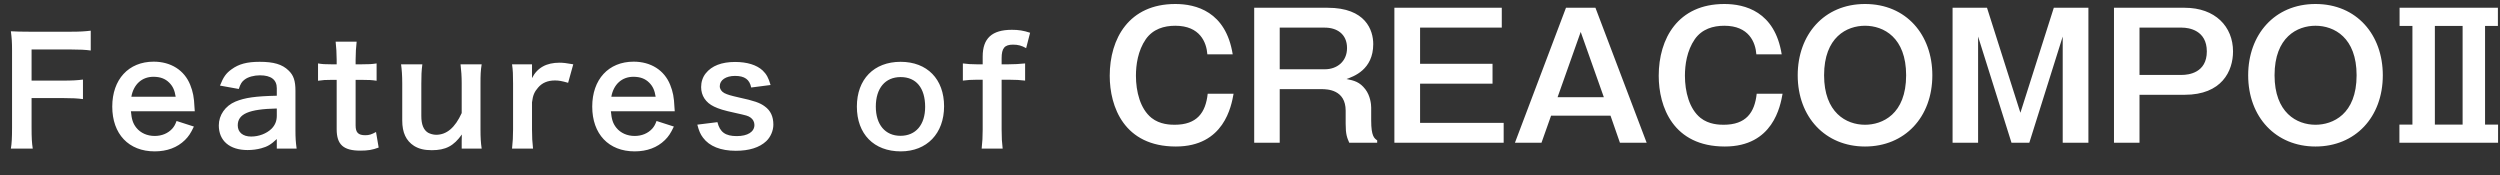
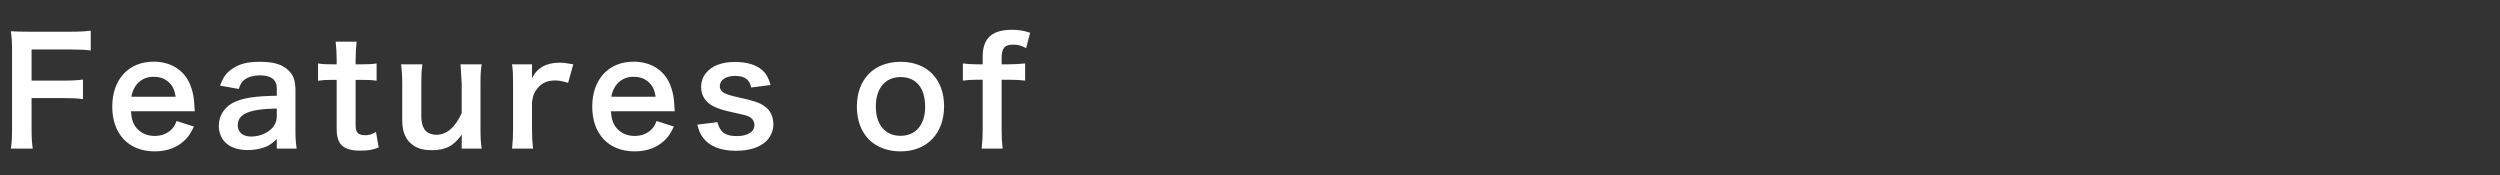
<svg xmlns="http://www.w3.org/2000/svg" width="613" height="43" viewBox="0 0 613 43" fill="none">
  <rect x="0" y="0" width="613" height="43" fill="#333333" stroke="none" />
-   <path d="M302.261 13.329H296.045C295.835 10.389 294.239 6.314 288.191 6.314C285.419 6.314 282.731 7.112 280.967 9.59C278.993 12.447 278.531 15.932 278.531 18.578C278.531 22.442 279.581 26.684 282.353 28.91C284.411 30.549 287.015 30.59 288.023 30.59C293.525 30.59 295.625 27.608 296.129 22.988H302.471C301.925 26.012 300.161 35.925 288.317 35.925C275.633 35.925 272.105 26.18 272.105 18.578C272.105 9.464 276.809 0.98 288.191 0.98C293.189 0.98 300.581 2.786 302.261 13.329ZM307.529 1.904H325.547C334.871 1.904 336.719 7.406 336.719 10.809C336.719 17.108 331.889 18.747 330.167 19.377C332.057 19.755 333.401 20.09 334.787 21.896C336.005 23.492 336.215 25.55 336.215 26.39V29.541C336.215 33.404 336.971 33.908 337.685 34.413V35.001H330.839C330.293 33.74 329.957 32.984 329.957 30.338V27.146C329.957 21.98 325.463 21.855 324.035 21.855H313.787V35.001H307.529V1.904ZM324.875 6.776H313.787V16.983H324.875C327.815 16.983 330.293 15.092 330.293 11.774C330.293 8.288 327.731 6.776 324.875 6.776ZM341.903 1.904H368.237V6.776H348.203V15.639H365.969V20.511H348.203V30.128H368.699V35.001H341.903V1.904ZM383.978 1.904H391.202L403.76 35.001H397.208L394.898 28.364H380.324L377.972 35.001H371.462L383.978 1.904ZM393.26 23.828L387.59 7.826L381.92 23.828H393.26ZM436.874 13.329H430.658C430.448 10.389 428.852 6.314 422.804 6.314C420.032 6.314 417.344 7.112 415.58 9.59C413.606 12.447 413.144 15.932 413.144 18.578C413.144 22.442 414.194 26.684 416.966 28.91C419.024 30.549 421.628 30.59 422.636 30.59C428.138 30.59 430.238 27.608 430.742 22.988H437.084C436.538 26.012 434.774 35.925 422.93 35.925C410.246 35.925 406.718 26.18 406.718 18.578C406.718 9.464 411.422 0.98 422.804 0.98C427.802 0.98 435.194 2.786 436.874 13.329ZM457.304 0.98C467.426 0.98 473.81 8.54 473.81 18.453C473.81 28.742 467.048 35.925 457.304 35.925C447.602 35.925 440.798 28.742 440.798 18.453C440.798 8.54 447.224 0.98 457.304 0.98ZM457.304 6.314C452.852 6.314 447.266 9.086 447.266 18.453C447.266 27.608 452.684 30.59 457.304 30.59C461.504 30.59 467.384 28.07 467.384 18.453C467.384 9.212 461.882 6.314 457.304 6.314ZM478.771 1.904H487.213L495.403 27.651L503.593 1.904H512.077V35.001H505.777V8.96L497.587 35.001H493.219L485.029 8.96V35.001H478.771V1.904ZM518.349 1.904H535.695C543.171 1.904 547.539 6.524 547.539 12.614C547.539 17.445 544.767 23.241 535.695 23.241H524.607V35.001H518.349V1.904ZM535.023 6.776H524.607V18.369H535.023C536.619 18.369 541.113 17.864 541.113 12.614C541.113 7.406 536.703 6.776 535.023 6.776ZM567.759 0.98C577.881 0.98 584.265 8.54 584.265 18.453C584.265 28.742 577.503 35.925 567.759 35.925C558.057 35.925 551.253 28.742 551.253 18.453C551.253 8.54 557.679 0.98 567.759 0.98ZM567.759 6.314C563.307 6.314 557.721 9.086 557.721 18.453C557.721 27.608 563.139 30.59 567.759 30.59C571.959 30.59 577.839 28.07 577.839 18.453C577.839 9.212 572.337 6.314 567.759 6.314ZM588.377 1.904H612.485V6.356H609.335V30.549H612.527V35.001H588.335V30.549H591.527V6.356H588.377V1.904ZM603.833 6.356H597.029V30.549H603.833V6.356Z" fill="white" />
-   <path d="M7.742 24.048V31.248C7.742 33.804 7.814 35.064 8.03 36.432H2.666C2.882 35.208 2.954 33.696 2.954 31.32V12.348C2.954 10.368 2.882 9.324 2.666 7.668C4.142 7.74 5.042 7.776 7.238 7.776H17.318C19.586 7.776 20.738 7.704 22.25 7.524V12.384C20.954 12.204 19.622 12.132 17.318 12.132H7.742V19.764H15.446C17.678 19.764 18.938 19.692 20.342 19.512V24.3C19.01 24.12 17.642 24.048 15.446 24.048H7.742ZM47.758 27.288H32.098C32.278 29.268 32.602 30.276 33.43 31.32C34.474 32.616 36.094 33.336 37.93 33.336C39.694 33.336 41.206 32.688 42.25 31.536C42.682 31.032 42.934 30.636 43.294 29.664L47.542 31.032C46.714 32.76 46.246 33.444 45.346 34.344C43.474 36.18 40.954 37.116 37.93 37.116C31.558 37.116 27.526 32.868 27.526 26.136C27.526 19.476 31.522 15.12 37.678 15.12C41.89 15.12 45.202 17.208 46.642 20.808C47.326 22.536 47.578 23.832 47.686 26.28C47.686 26.352 47.686 26.46 47.758 27.288ZM32.206 23.724H43.078C42.826 22.14 42.394 21.168 41.494 20.268C40.522 19.296 39.298 18.828 37.606 18.828C34.798 18.828 32.746 20.7 32.206 23.724ZM67.872 36.432V34.092C66.432 35.46 65.532 35.964 64.056 36.36C63.012 36.648 61.86 36.792 60.708 36.792C56.316 36.792 53.652 34.524 53.652 30.744C53.652 28.224 55.236 25.956 57.72 24.912C60.06 23.94 62.724 23.58 67.872 23.472V21.636C67.872 19.548 66.468 18.468 63.732 18.468C62.292 18.468 60.816 18.864 59.988 19.512C59.304 20.016 58.98 20.52 58.548 21.816L53.94 20.988C54.768 18.9 55.416 17.964 56.784 16.992C58.548 15.696 60.564 15.156 63.66 15.156C67.116 15.156 69.204 15.768 70.752 17.28C71.976 18.432 72.444 19.8 72.444 22.248V31.932C72.444 33.84 72.516 34.812 72.732 36.432H67.872ZM67.872 28.404V26.604C60.996 26.748 58.296 27.936 58.296 30.744C58.296 32.436 59.556 33.48 61.572 33.48C63.48 33.48 65.352 32.76 66.576 31.572C67.44 30.708 67.872 29.664 67.872 28.404ZM82.3 10.224H87.448C87.304 11.484 87.196 13.032 87.196 14.652V15.768H88.708C90.4 15.768 91.192 15.732 92.344 15.552V19.8C91.156 19.62 90.472 19.584 88.816 19.584H87.196V30.744C87.196 32.508 87.844 33.156 89.572 33.156C90.508 33.156 91.084 32.976 92.2 32.364L92.848 36.18C91.3 36.756 90.22 36.936 88.348 36.936C84.208 36.936 82.552 35.46 82.552 31.68V19.584H81.184C79.852 19.584 79.168 19.62 77.98 19.8V15.552C79.024 15.732 79.708 15.768 81.22 15.768H82.552V14.652C82.552 13.104 82.444 11.52 82.3 10.224ZM112.921 15.768H118.105C117.853 17.316 117.817 18.432 117.817 20.448V31.752C117.817 33.732 117.889 34.956 118.105 36.432H113.209V34.524C113.209 33.984 113.209 33.876 113.245 32.976C111.265 35.784 109.285 36.828 105.865 36.828C104.029 36.828 102.733 36.504 101.545 35.784C99.565 34.524 98.629 32.508 98.629 29.556V20.448C98.629 18.468 98.521 17.1 98.341 15.768H103.561C103.345 17.388 103.309 18.612 103.309 20.448V28.44C103.309 30.528 103.849 31.86 104.965 32.544C105.505 32.832 106.261 33.048 106.945 33.048C109.537 33.048 111.589 31.284 113.209 27.72V20.448C113.209 18.684 113.101 17.316 112.921 15.768ZM140.564 15.768L139.304 20.304C137.792 19.872 137.036 19.728 136.1 19.728C134.3 19.728 132.932 20.304 131.924 21.492C131.024 22.536 130.664 23.364 130.448 25.092V31.752C130.448 33.696 130.52 34.74 130.7 36.432H125.552C125.732 34.668 125.804 33.624 125.804 31.752V20.448C125.804 18.252 125.768 17.244 125.552 15.768H130.448V19.152C131.744 16.596 133.976 15.372 137.216 15.372C138.08 15.372 138.944 15.48 140.564 15.768ZM165.447 27.288H149.787C149.967 29.268 150.291 30.276 151.119 31.32C152.163 32.616 153.783 33.336 155.619 33.336C157.383 33.336 158.895 32.688 159.939 31.536C160.371 31.032 160.623 30.636 160.983 29.664L165.231 31.032C164.403 32.76 163.935 33.444 163.035 34.344C161.163 36.18 158.643 37.116 155.619 37.116C149.247 37.116 145.215 32.868 145.215 26.136C145.215 19.476 149.211 15.12 155.367 15.12C159.579 15.12 162.891 17.208 164.331 20.808C165.015 22.536 165.267 23.832 165.375 26.28C165.375 26.352 165.375 26.46 165.447 27.288ZM149.895 23.724H160.767C160.515 22.14 160.083 21.168 159.183 20.268C158.211 19.296 156.987 18.828 155.295 18.828C152.487 18.828 150.435 20.7 149.895 23.724ZM170.981 30.564L175.913 29.952C176.525 32.4 177.857 33.372 180.665 33.372C183.329 33.372 184.985 32.328 184.985 30.636C184.985 29.916 184.625 29.232 184.049 28.836C183.365 28.368 183.149 28.332 180.269 27.684C177.425 27.072 176.309 26.712 175.085 26.136C173.033 25.164 171.917 23.436 171.917 21.348C171.917 20.088 172.313 18.9 173.033 18C174.509 16.128 176.957 15.192 180.233 15.192C183.185 15.192 185.525 15.912 187.001 17.28C187.937 18.18 188.441 19.08 188.945 20.844L184.193 21.456C183.797 19.476 182.573 18.612 180.233 18.612C178.001 18.612 176.489 19.62 176.489 21.132C176.489 21.816 176.885 22.428 177.605 22.824C178.397 23.22 179.153 23.436 181.205 23.904C184.877 24.696 186.353 25.2 187.541 26.1C188.945 27.108 189.629 28.584 189.629 30.564C189.629 32.04 188.945 33.624 187.865 34.632C186.209 36.18 183.689 36.972 180.413 36.972C176.705 36.972 173.933 35.856 172.385 33.768C171.737 32.904 171.413 32.184 170.981 30.564ZM220.869 37.116C214.281 37.116 210.105 32.868 210.105 26.136C210.105 19.44 214.281 15.156 220.833 15.156C227.349 15.156 231.489 19.404 231.489 26.064C231.489 32.724 227.277 37.116 220.869 37.116ZM220.833 18.9C217.053 18.9 214.749 21.636 214.749 26.136C214.749 30.564 217.053 33.3 220.797 33.3C224.541 33.3 226.845 30.6 226.845 26.208C226.845 21.564 224.649 18.9 220.833 18.9ZM240.954 19.548H239.514C238.146 19.548 237.21 19.62 236.094 19.764V15.552C237.102 15.696 238.182 15.768 239.478 15.768H240.954V13.86C240.954 9.396 243.222 7.308 248.118 7.308C249.738 7.308 250.926 7.488 252.582 8.028L251.61 11.808C250.53 11.196 249.63 10.944 248.406 10.944C246.318 10.944 245.598 11.808 245.598 14.292V15.768H247.29C248.73 15.768 249.846 15.696 251.358 15.552V19.764C250.098 19.62 249.126 19.548 247.362 19.548H245.598V31.752C245.598 33.804 245.67 34.848 245.85 36.432H240.702C240.882 34.74 240.954 33.624 240.954 31.752V19.548Z" fill="white" />
+   <path d="M7.742 24.048V31.248C7.742 33.804 7.814 35.064 8.03 36.432H2.666C2.882 35.208 2.954 33.696 2.954 31.32V12.348C2.954 10.368 2.882 9.324 2.666 7.668C4.142 7.74 5.042 7.776 7.238 7.776H17.318C19.586 7.776 20.738 7.704 22.25 7.524V12.384C20.954 12.204 19.622 12.132 17.318 12.132H7.742V19.764H15.446C17.678 19.764 18.938 19.692 20.342 19.512V24.3C19.01 24.12 17.642 24.048 15.446 24.048H7.742ZM47.758 27.288H32.098C32.278 29.268 32.602 30.276 33.43 31.32C34.474 32.616 36.094 33.336 37.93 33.336C39.694 33.336 41.206 32.688 42.25 31.536C42.682 31.032 42.934 30.636 43.294 29.664L47.542 31.032C46.714 32.76 46.246 33.444 45.346 34.344C43.474 36.18 40.954 37.116 37.93 37.116C31.558 37.116 27.526 32.868 27.526 26.136C27.526 19.476 31.522 15.12 37.678 15.12C41.89 15.12 45.202 17.208 46.642 20.808C47.326 22.536 47.578 23.832 47.686 26.28C47.686 26.352 47.686 26.46 47.758 27.288ZM32.206 23.724H43.078C42.826 22.14 42.394 21.168 41.494 20.268C40.522 19.296 39.298 18.828 37.606 18.828C34.798 18.828 32.746 20.7 32.206 23.724ZM67.872 36.432V34.092C66.432 35.46 65.532 35.964 64.056 36.36C63.012 36.648 61.86 36.792 60.708 36.792C56.316 36.792 53.652 34.524 53.652 30.744C53.652 28.224 55.236 25.956 57.72 24.912C60.06 23.94 62.724 23.58 67.872 23.472V21.636C67.872 19.548 66.468 18.468 63.732 18.468C62.292 18.468 60.816 18.864 59.988 19.512C59.304 20.016 58.98 20.52 58.548 21.816L53.94 20.988C54.768 18.9 55.416 17.964 56.784 16.992C58.548 15.696 60.564 15.156 63.66 15.156C67.116 15.156 69.204 15.768 70.752 17.28C71.976 18.432 72.444 19.8 72.444 22.248V31.932C72.444 33.84 72.516 34.812 72.732 36.432H67.872ZM67.872 28.404V26.604C60.996 26.748 58.296 27.936 58.296 30.744C58.296 32.436 59.556 33.48 61.572 33.48C63.48 33.48 65.352 32.76 66.576 31.572C67.44 30.708 67.872 29.664 67.872 28.404ZM82.3 10.224H87.448C87.304 11.484 87.196 13.032 87.196 14.652V15.768H88.708C90.4 15.768 91.192 15.732 92.344 15.552V19.8C91.156 19.62 90.472 19.584 88.816 19.584H87.196V30.744C87.196 32.508 87.844 33.156 89.572 33.156C90.508 33.156 91.084 32.976 92.2 32.364L92.848 36.18C91.3 36.756 90.22 36.936 88.348 36.936C84.208 36.936 82.552 35.46 82.552 31.68V19.584H81.184C79.852 19.584 79.168 19.62 77.98 19.8V15.552C79.024 15.732 79.708 15.768 81.22 15.768H82.552V14.652C82.552 13.104 82.444 11.52 82.3 10.224ZM112.921 15.768H118.105C117.853 17.316 117.817 18.432 117.817 20.448V31.752C117.817 33.732 117.889 34.956 118.105 36.432H113.209V34.524C113.209 33.984 113.209 33.876 113.245 32.976C111.265 35.784 109.285 36.828 105.865 36.828C104.029 36.828 102.733 36.504 101.545 35.784C99.565 34.524 98.629 32.508 98.629 29.556V20.448C98.629 18.468 98.521 17.1 98.341 15.768H103.561C103.345 17.388 103.309 18.612 103.309 20.448V28.44C103.309 30.528 103.849 31.86 104.965 32.544C105.505 32.832 106.261 33.048 106.945 33.048C109.537 33.048 111.589 31.284 113.209 27.72V20.448ZM140.564 15.768L139.304 20.304C137.792 19.872 137.036 19.728 136.1 19.728C134.3 19.728 132.932 20.304 131.924 21.492C131.024 22.536 130.664 23.364 130.448 25.092V31.752C130.448 33.696 130.52 34.74 130.7 36.432H125.552C125.732 34.668 125.804 33.624 125.804 31.752V20.448C125.804 18.252 125.768 17.244 125.552 15.768H130.448V19.152C131.744 16.596 133.976 15.372 137.216 15.372C138.08 15.372 138.944 15.48 140.564 15.768ZM165.447 27.288H149.787C149.967 29.268 150.291 30.276 151.119 31.32C152.163 32.616 153.783 33.336 155.619 33.336C157.383 33.336 158.895 32.688 159.939 31.536C160.371 31.032 160.623 30.636 160.983 29.664L165.231 31.032C164.403 32.76 163.935 33.444 163.035 34.344C161.163 36.18 158.643 37.116 155.619 37.116C149.247 37.116 145.215 32.868 145.215 26.136C145.215 19.476 149.211 15.12 155.367 15.12C159.579 15.12 162.891 17.208 164.331 20.808C165.015 22.536 165.267 23.832 165.375 26.28C165.375 26.352 165.375 26.46 165.447 27.288ZM149.895 23.724H160.767C160.515 22.14 160.083 21.168 159.183 20.268C158.211 19.296 156.987 18.828 155.295 18.828C152.487 18.828 150.435 20.7 149.895 23.724ZM170.981 30.564L175.913 29.952C176.525 32.4 177.857 33.372 180.665 33.372C183.329 33.372 184.985 32.328 184.985 30.636C184.985 29.916 184.625 29.232 184.049 28.836C183.365 28.368 183.149 28.332 180.269 27.684C177.425 27.072 176.309 26.712 175.085 26.136C173.033 25.164 171.917 23.436 171.917 21.348C171.917 20.088 172.313 18.9 173.033 18C174.509 16.128 176.957 15.192 180.233 15.192C183.185 15.192 185.525 15.912 187.001 17.28C187.937 18.18 188.441 19.08 188.945 20.844L184.193 21.456C183.797 19.476 182.573 18.612 180.233 18.612C178.001 18.612 176.489 19.62 176.489 21.132C176.489 21.816 176.885 22.428 177.605 22.824C178.397 23.22 179.153 23.436 181.205 23.904C184.877 24.696 186.353 25.2 187.541 26.1C188.945 27.108 189.629 28.584 189.629 30.564C189.629 32.04 188.945 33.624 187.865 34.632C186.209 36.18 183.689 36.972 180.413 36.972C176.705 36.972 173.933 35.856 172.385 33.768C171.737 32.904 171.413 32.184 170.981 30.564ZM220.869 37.116C214.281 37.116 210.105 32.868 210.105 26.136C210.105 19.44 214.281 15.156 220.833 15.156C227.349 15.156 231.489 19.404 231.489 26.064C231.489 32.724 227.277 37.116 220.869 37.116ZM220.833 18.9C217.053 18.9 214.749 21.636 214.749 26.136C214.749 30.564 217.053 33.3 220.797 33.3C224.541 33.3 226.845 30.6 226.845 26.208C226.845 21.564 224.649 18.9 220.833 18.9ZM240.954 19.548H239.514C238.146 19.548 237.21 19.62 236.094 19.764V15.552C237.102 15.696 238.182 15.768 239.478 15.768H240.954V13.86C240.954 9.396 243.222 7.308 248.118 7.308C249.738 7.308 250.926 7.488 252.582 8.028L251.61 11.808C250.53 11.196 249.63 10.944 248.406 10.944C246.318 10.944 245.598 11.808 245.598 14.292V15.768H247.29C248.73 15.768 249.846 15.696 251.358 15.552V19.764C250.098 19.62 249.126 19.548 247.362 19.548H245.598V31.752C245.598 33.804 245.67 34.848 245.85 36.432H240.702C240.882 34.74 240.954 33.624 240.954 31.752V19.548Z" fill="white" />
</svg>